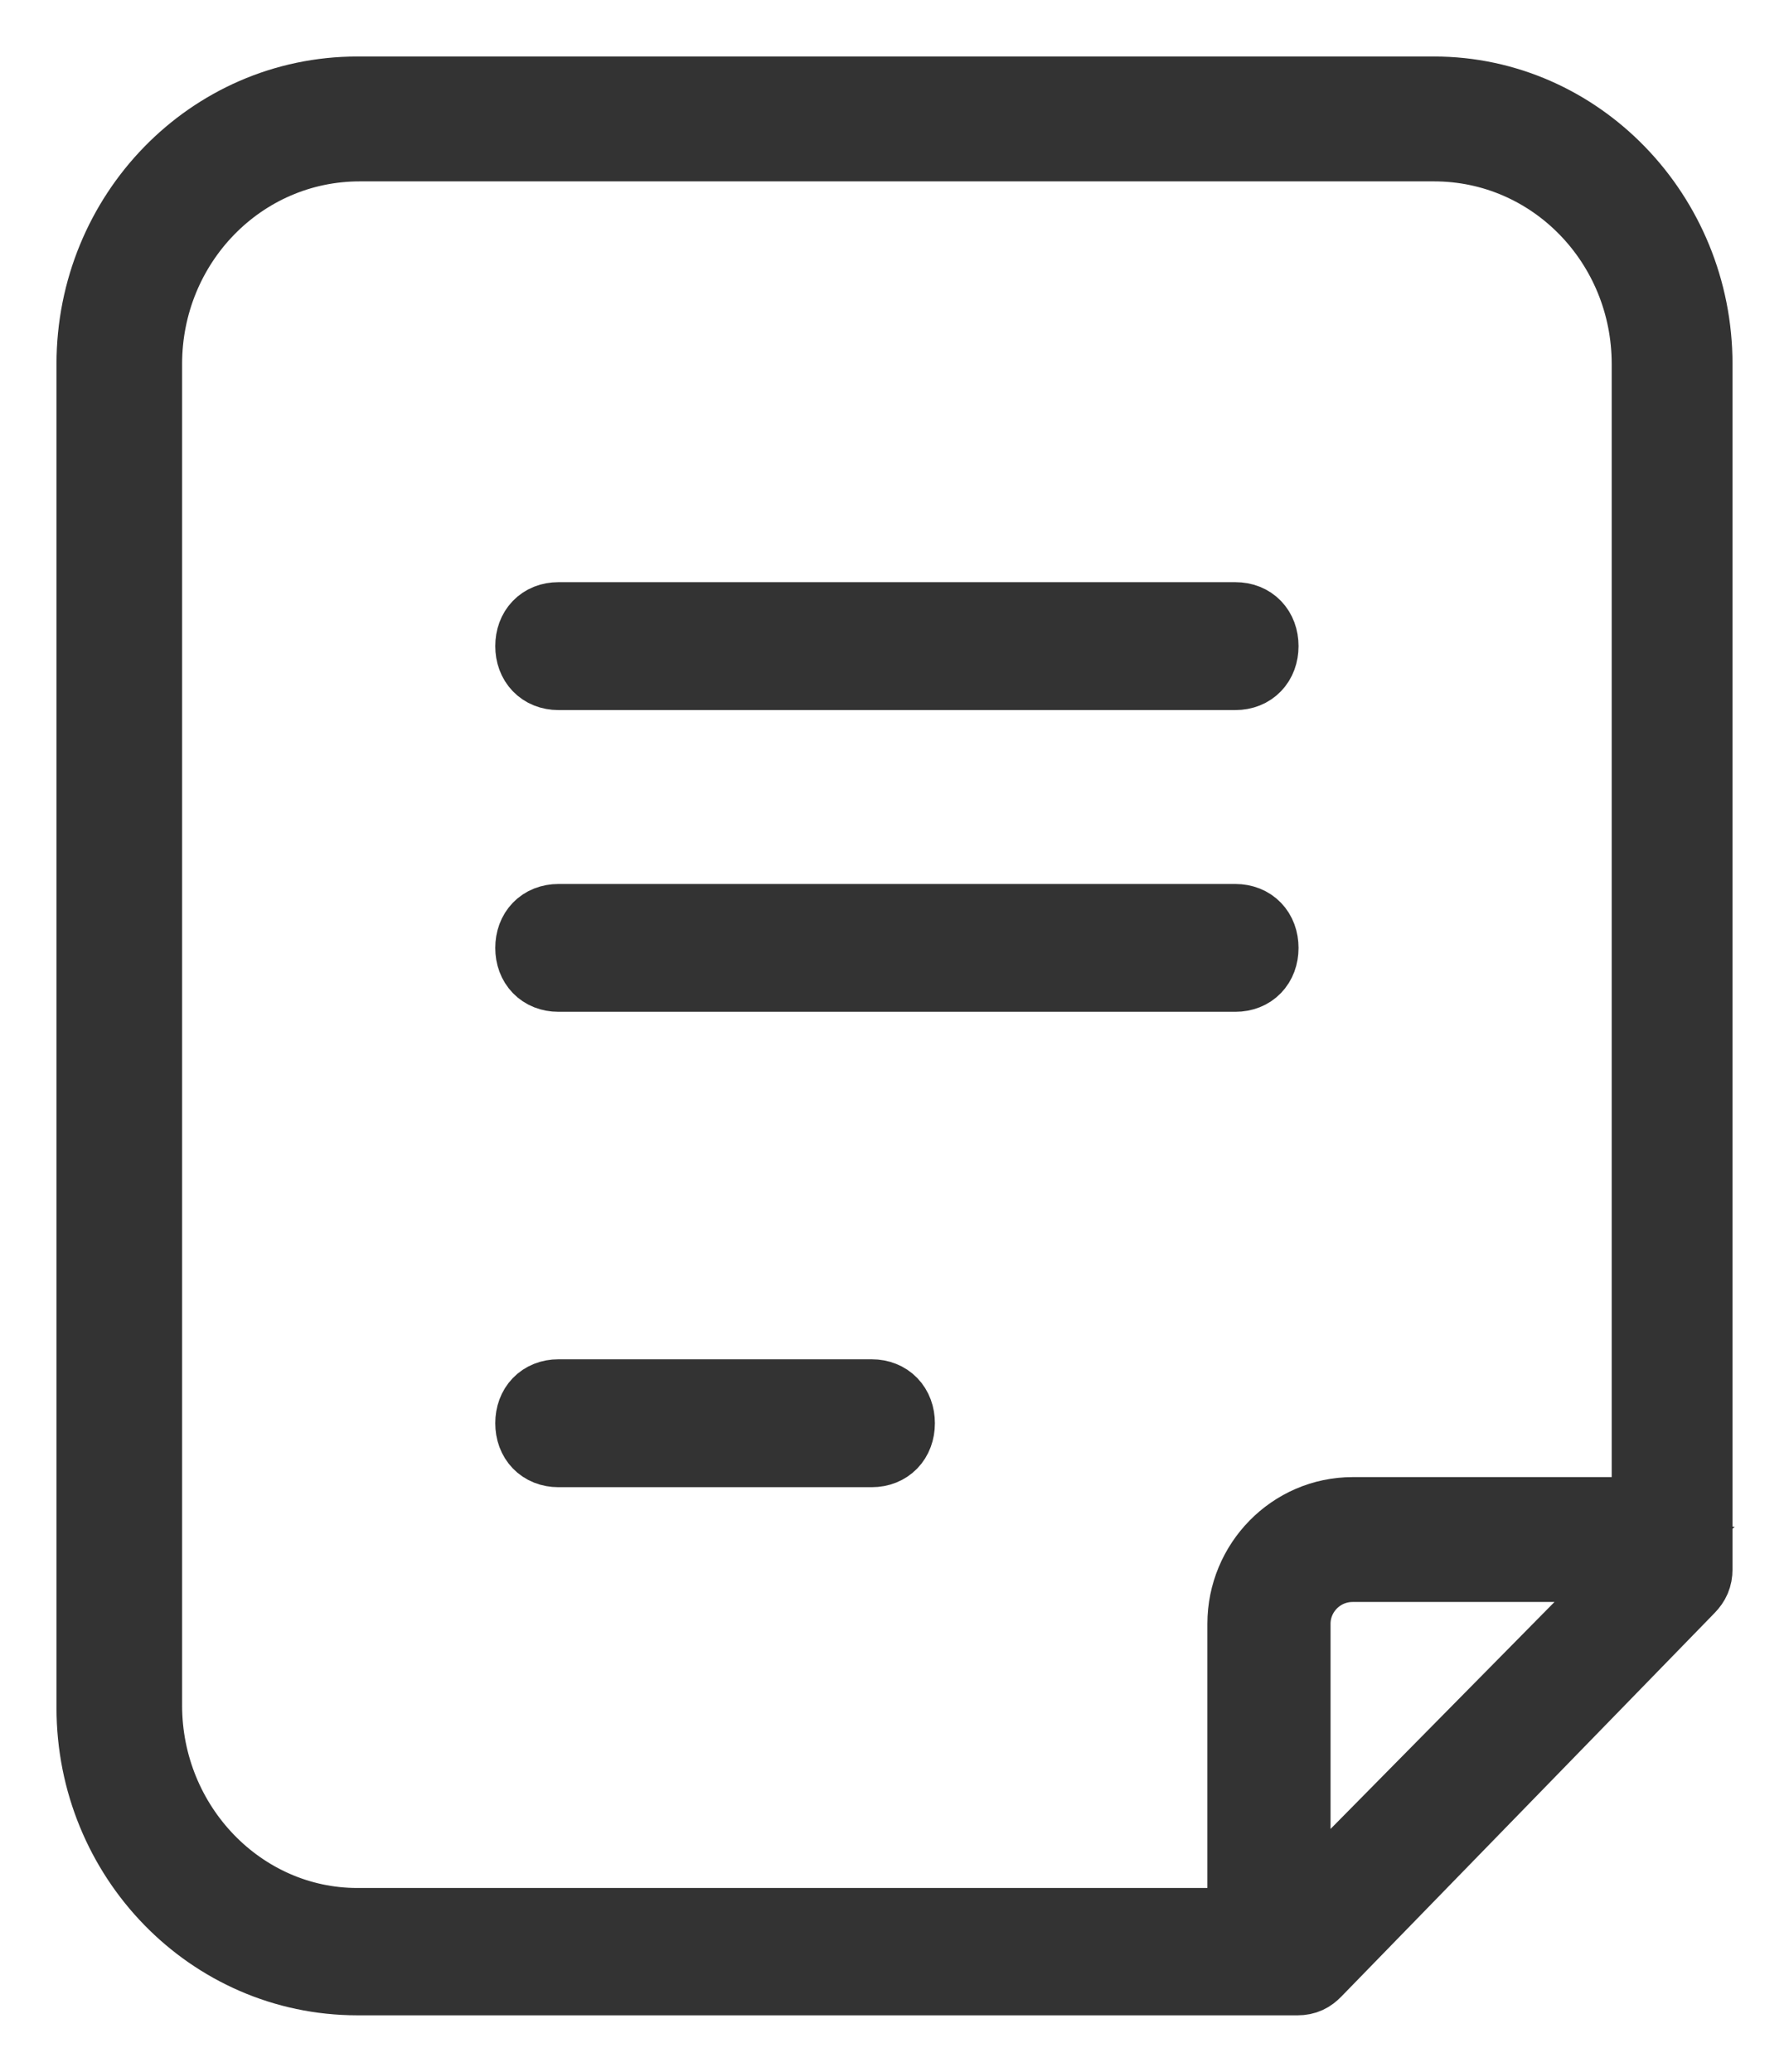
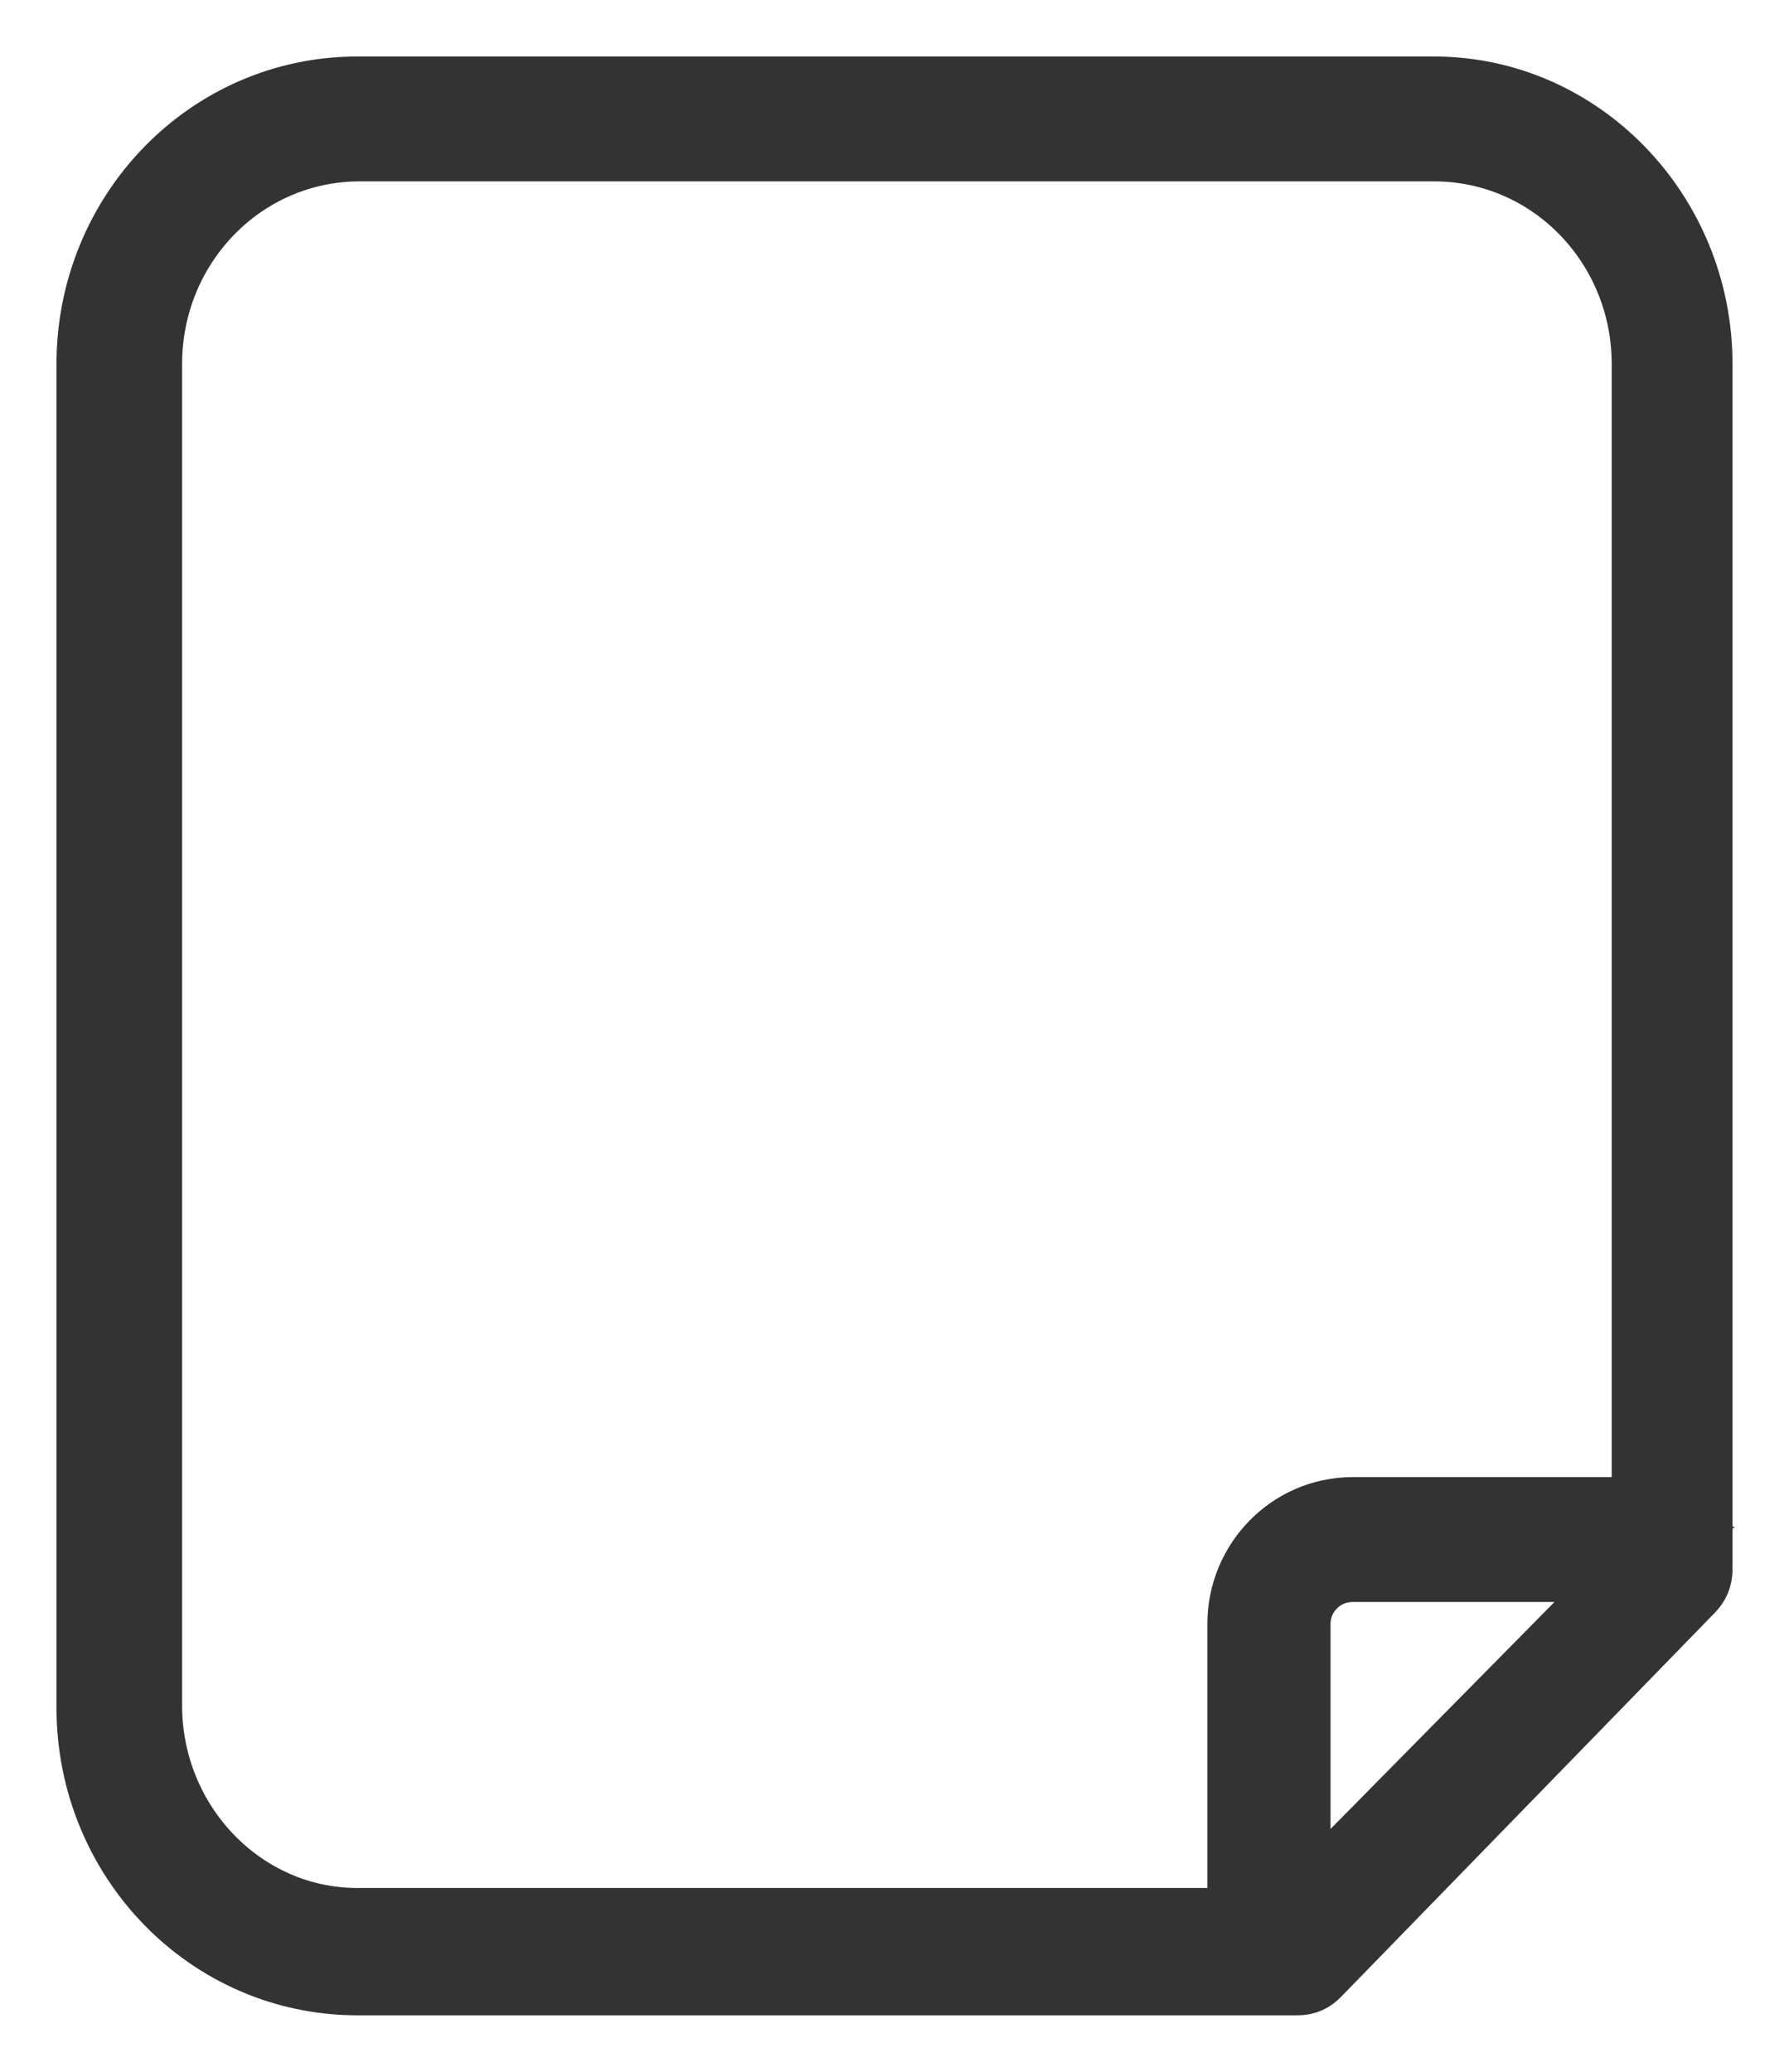
<svg xmlns="http://www.w3.org/2000/svg" width="19px" height="22px" viewBox="0 0 19 22" version="1.1">
  <title>订单</title>
  <g id="s5-" stroke="none" stroke-width="1" fill="none" fill-rule="evenodd">
    <g id="S5-pic" transform="translate(-111, -276)" fill="#333333" fill-rule="nonzero" stroke="#333333">
      <g id="订单" transform="translate(112, 277)">
        <path d="M14.23,0 L2.795,0 C1.245,0 0,1.288 0,2.865 L0,17.135 C0,18.712 1.245,20 2.795,20 L12.782,20 C12.858,20 12.909,19.974 12.96,19.921 L16.924,15.848 C16.975,15.795 17,15.742 17,15.664 L17,2.865 C17,1.288 15.755,0 14.23,0 Z M0.534,17.109 L0.534,2.865 C0.534,1.577 1.55,0.526 2.821,0.526 L14.23,0.526 C15.501,0.526 16.517,1.577 16.517,2.865 L16.517,15.085 L13.366,15.085 C12.731,15.085 12.223,15.611 12.223,16.242 L12.223,19.448 L2.795,19.448 C1.55,19.448 0.534,18.397 0.534,17.109 Z M12.731,19.396 L12.731,16.242 C12.731,15.9 13.01,15.611 13.366,15.611 L16.466,15.611 L12.731,19.396 L12.731,19.396 Z" id="形状" stroke-width="0.8" />
-         <path d="M4.93,6.124 L12.121,6.124 C12.274,6.124 12.375,6.018 12.375,5.861 C12.375,5.703 12.274,5.598 12.121,5.598 L4.93,5.598 C4.777,5.598 4.676,5.703 4.676,5.861 C4.676,6.018 4.777,6.124 4.93,6.124 Z M4.93,9.328 L12.121,9.328 C12.274,9.328 12.375,9.223 12.375,9.066 C12.375,8.908 12.274,8.803 12.121,8.803 L4.93,8.803 C4.777,8.803 4.676,8.908 4.676,9.066 C4.676,9.223 4.777,9.328 4.93,9.328 Z M8.259,13.85 L4.93,13.85 C4.777,13.85 4.676,13.955 4.676,14.113 C4.676,14.271 4.777,14.376 4.93,14.376 L8.259,14.376 C8.411,14.376 8.513,14.271 8.513,14.113 C8.513,13.955 8.411,13.85 8.259,13.85 Z" id="形状" stroke-width="0.832" />
      </g>
    </g>
  </g>
</svg>